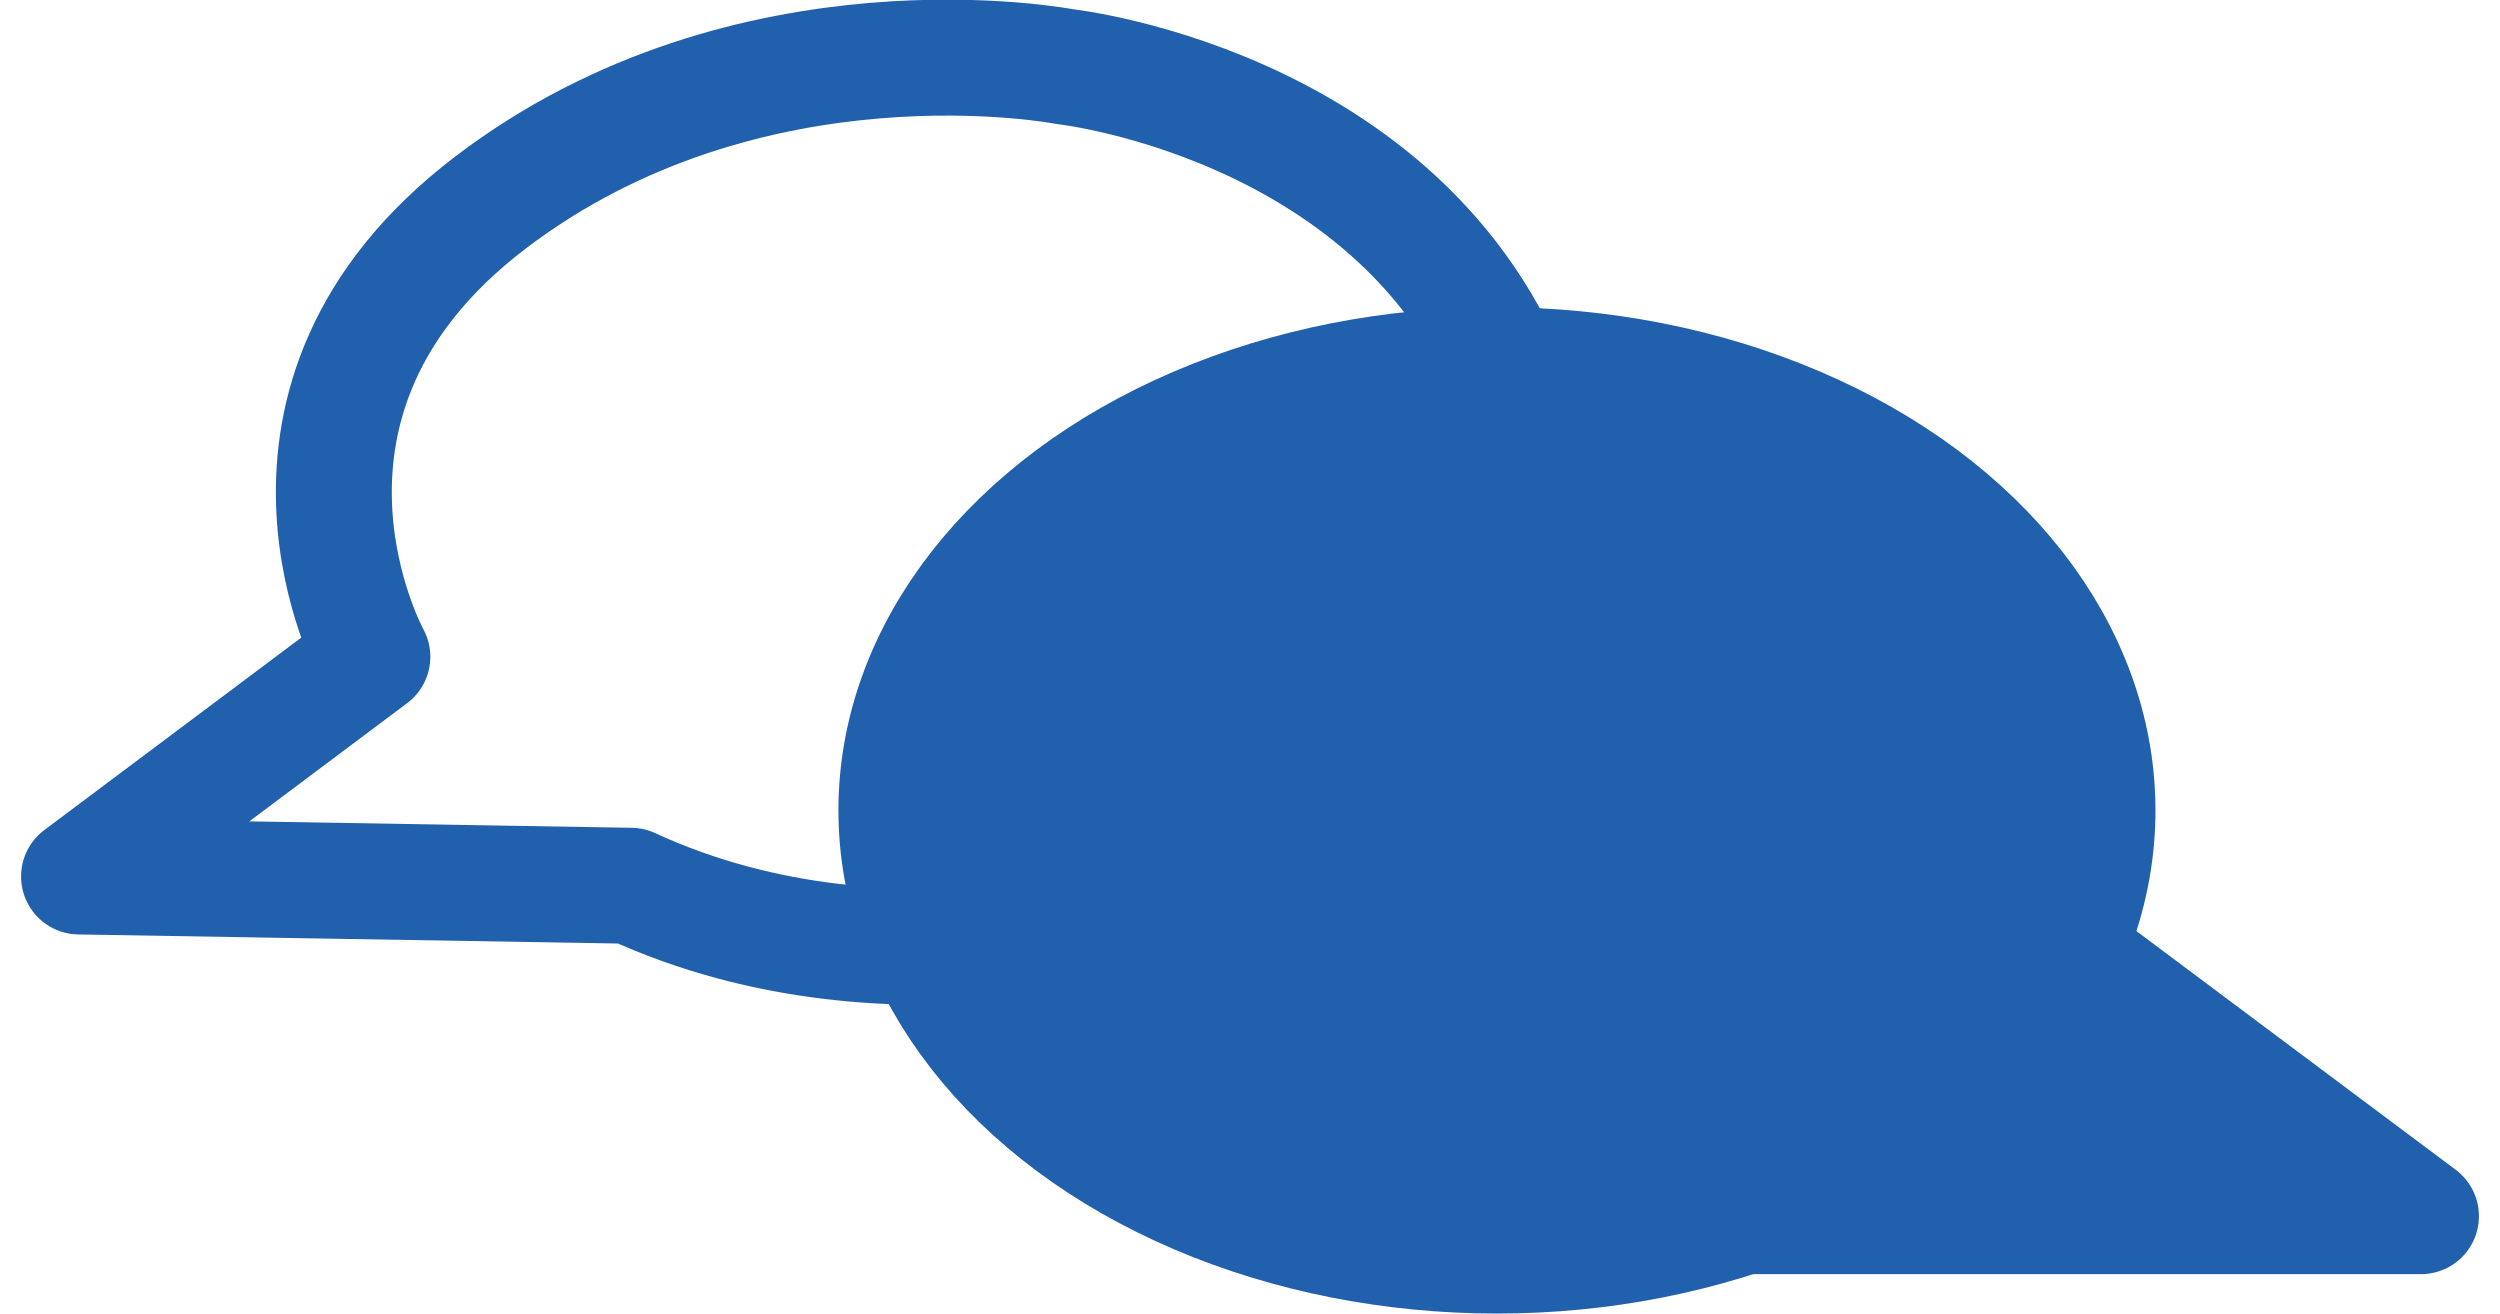
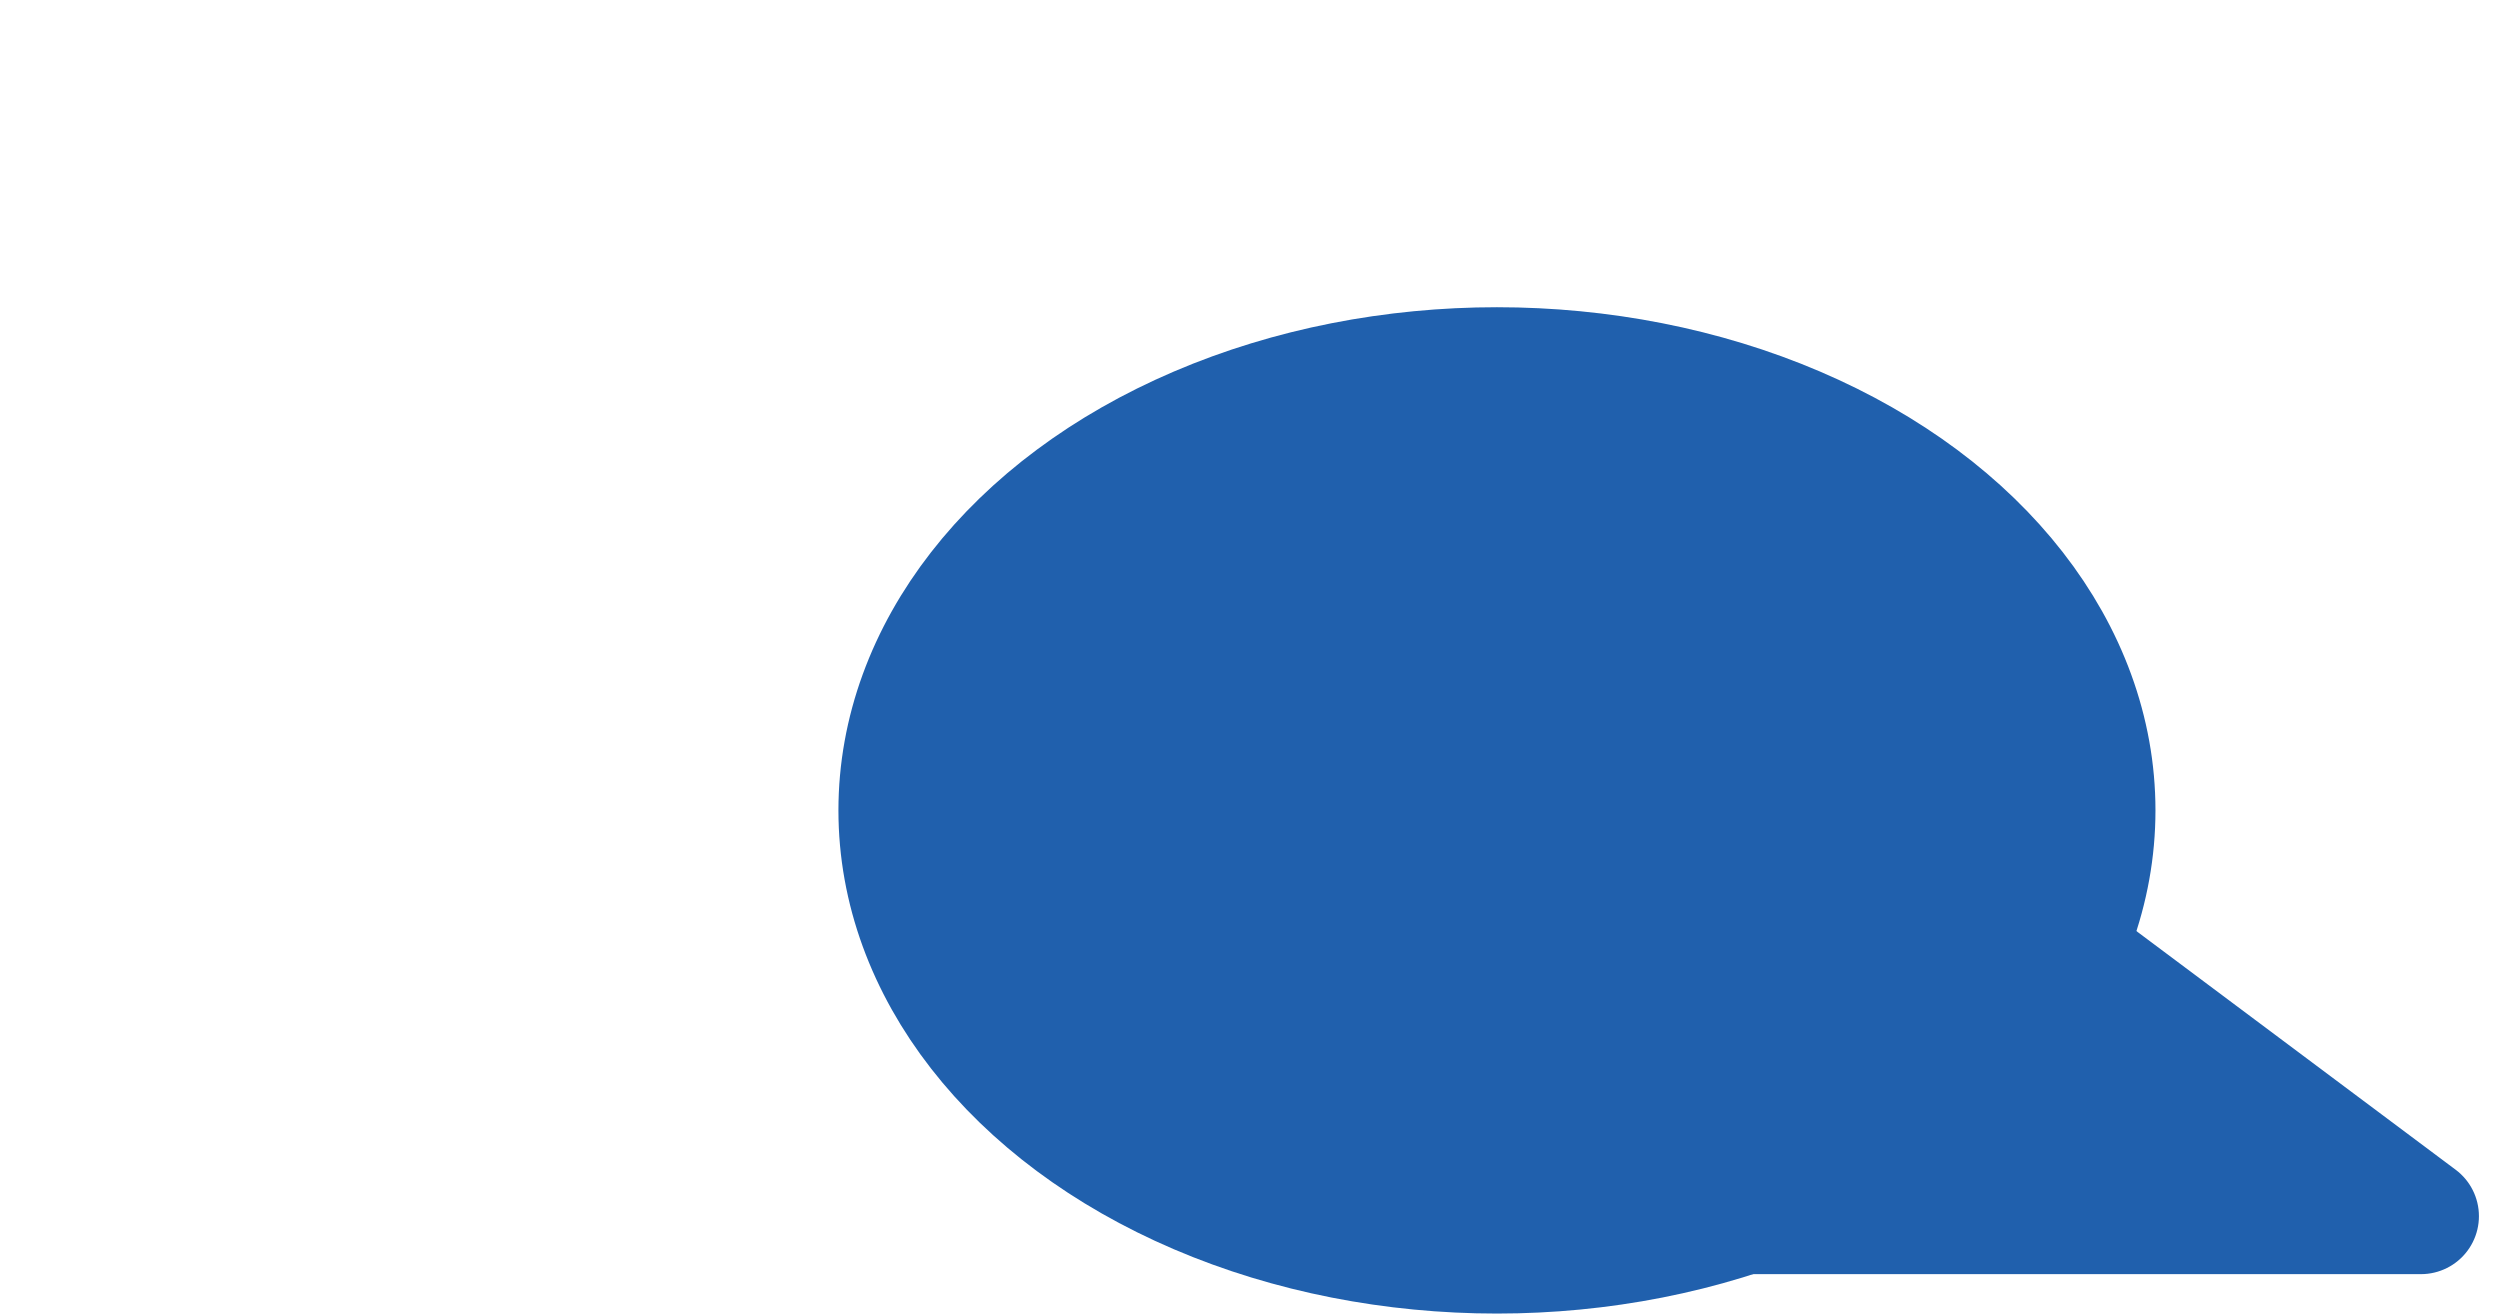
<svg xmlns="http://www.w3.org/2000/svg" id="Layer_1" width=".59in" height=".31in" viewBox="0 0 42.4 22.66">
  <defs>
    <style>.cls-1{stroke-miterlimit:10;}.cls-1,.cls-2{fill:#2060ad;stroke-linecap:round;}.cls-1,.cls-2,.cls-3{stroke:#2060ad;stroke-width:2px;}.cls-2,.cls-3{stroke-linejoin:round;}.cls-3{fill:none;stroke-linecap:square;}</style>
  </defs>
  <ellipse class="cls-1" cx="25.46" cy="13.98" rx="10.36" ry="7.68" />
  <polyline class="cls-2" points="29.42 20.98 41.4 20.98 34.27 15.65" />
-   <path class="cls-3" d="M1,15.12l5.06-3.79s-2.44-4.42,2.03-7.83,9.92-2.35,9.92-2.35c0,0,6.36.7,7.99,6.29s-5.91,8.2-5.91,8.2c0,0-4.93,1.78-9.57-.36l-9.52-.16Z" />
</svg>